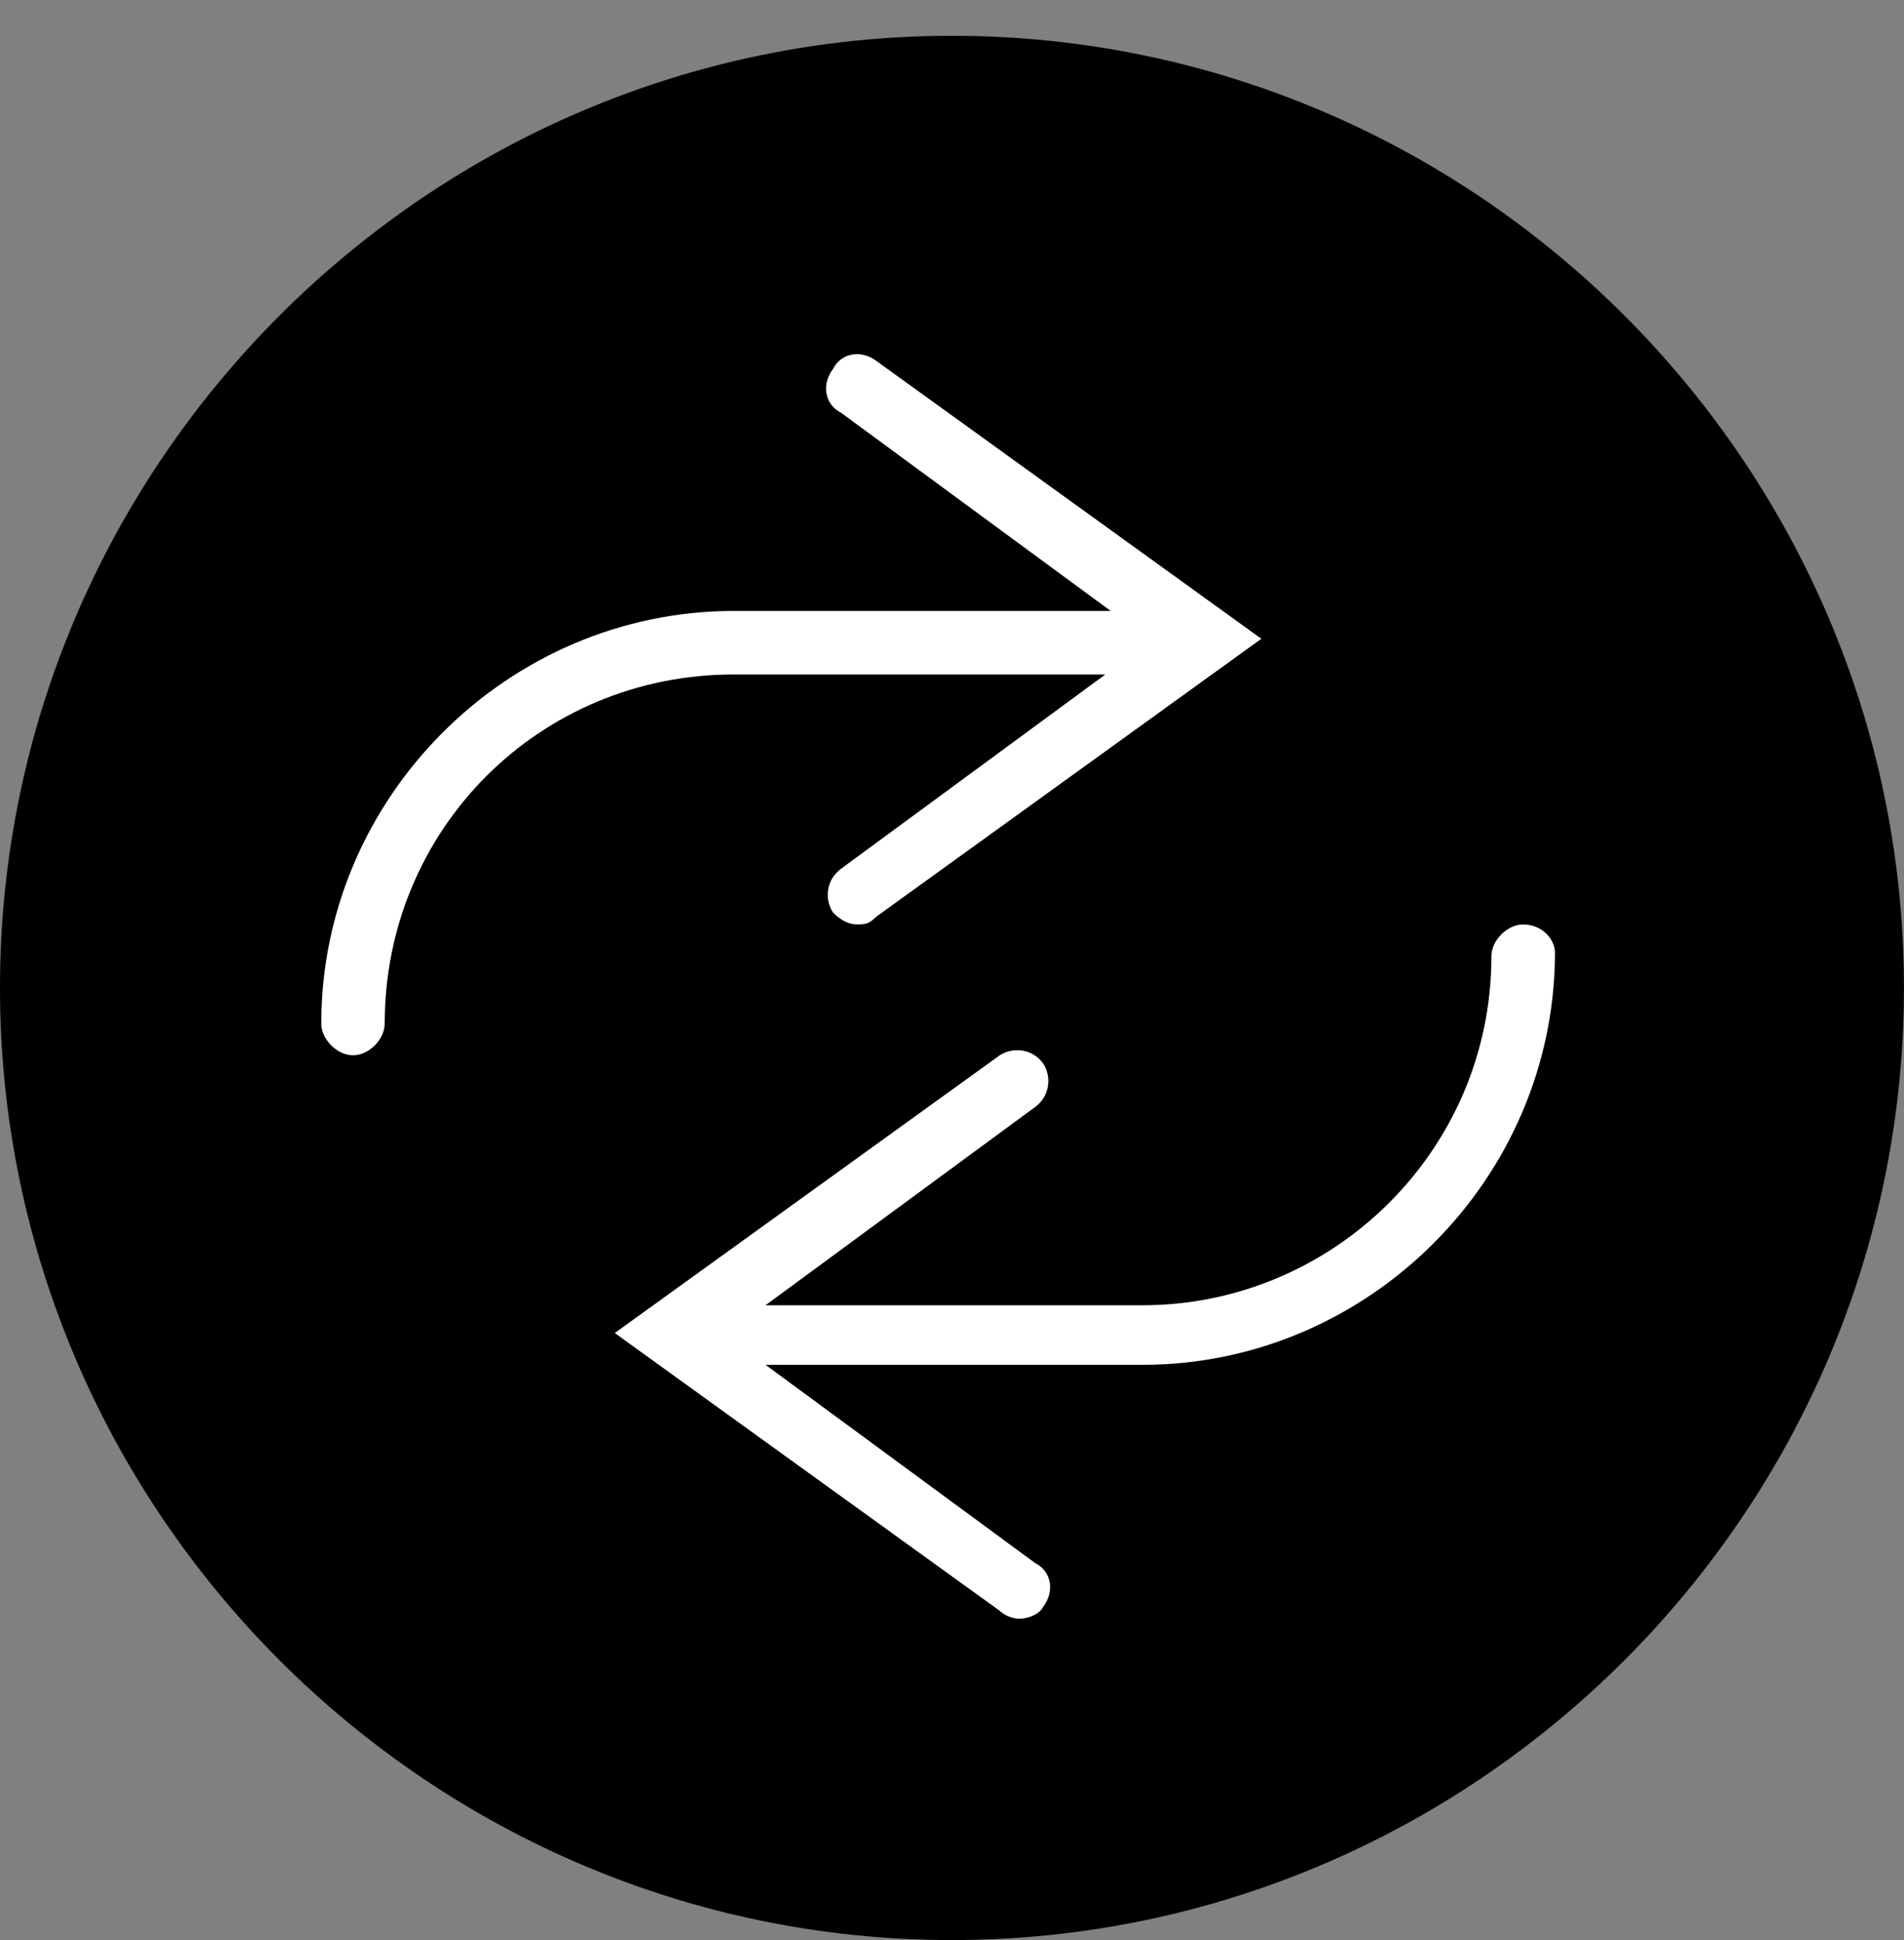
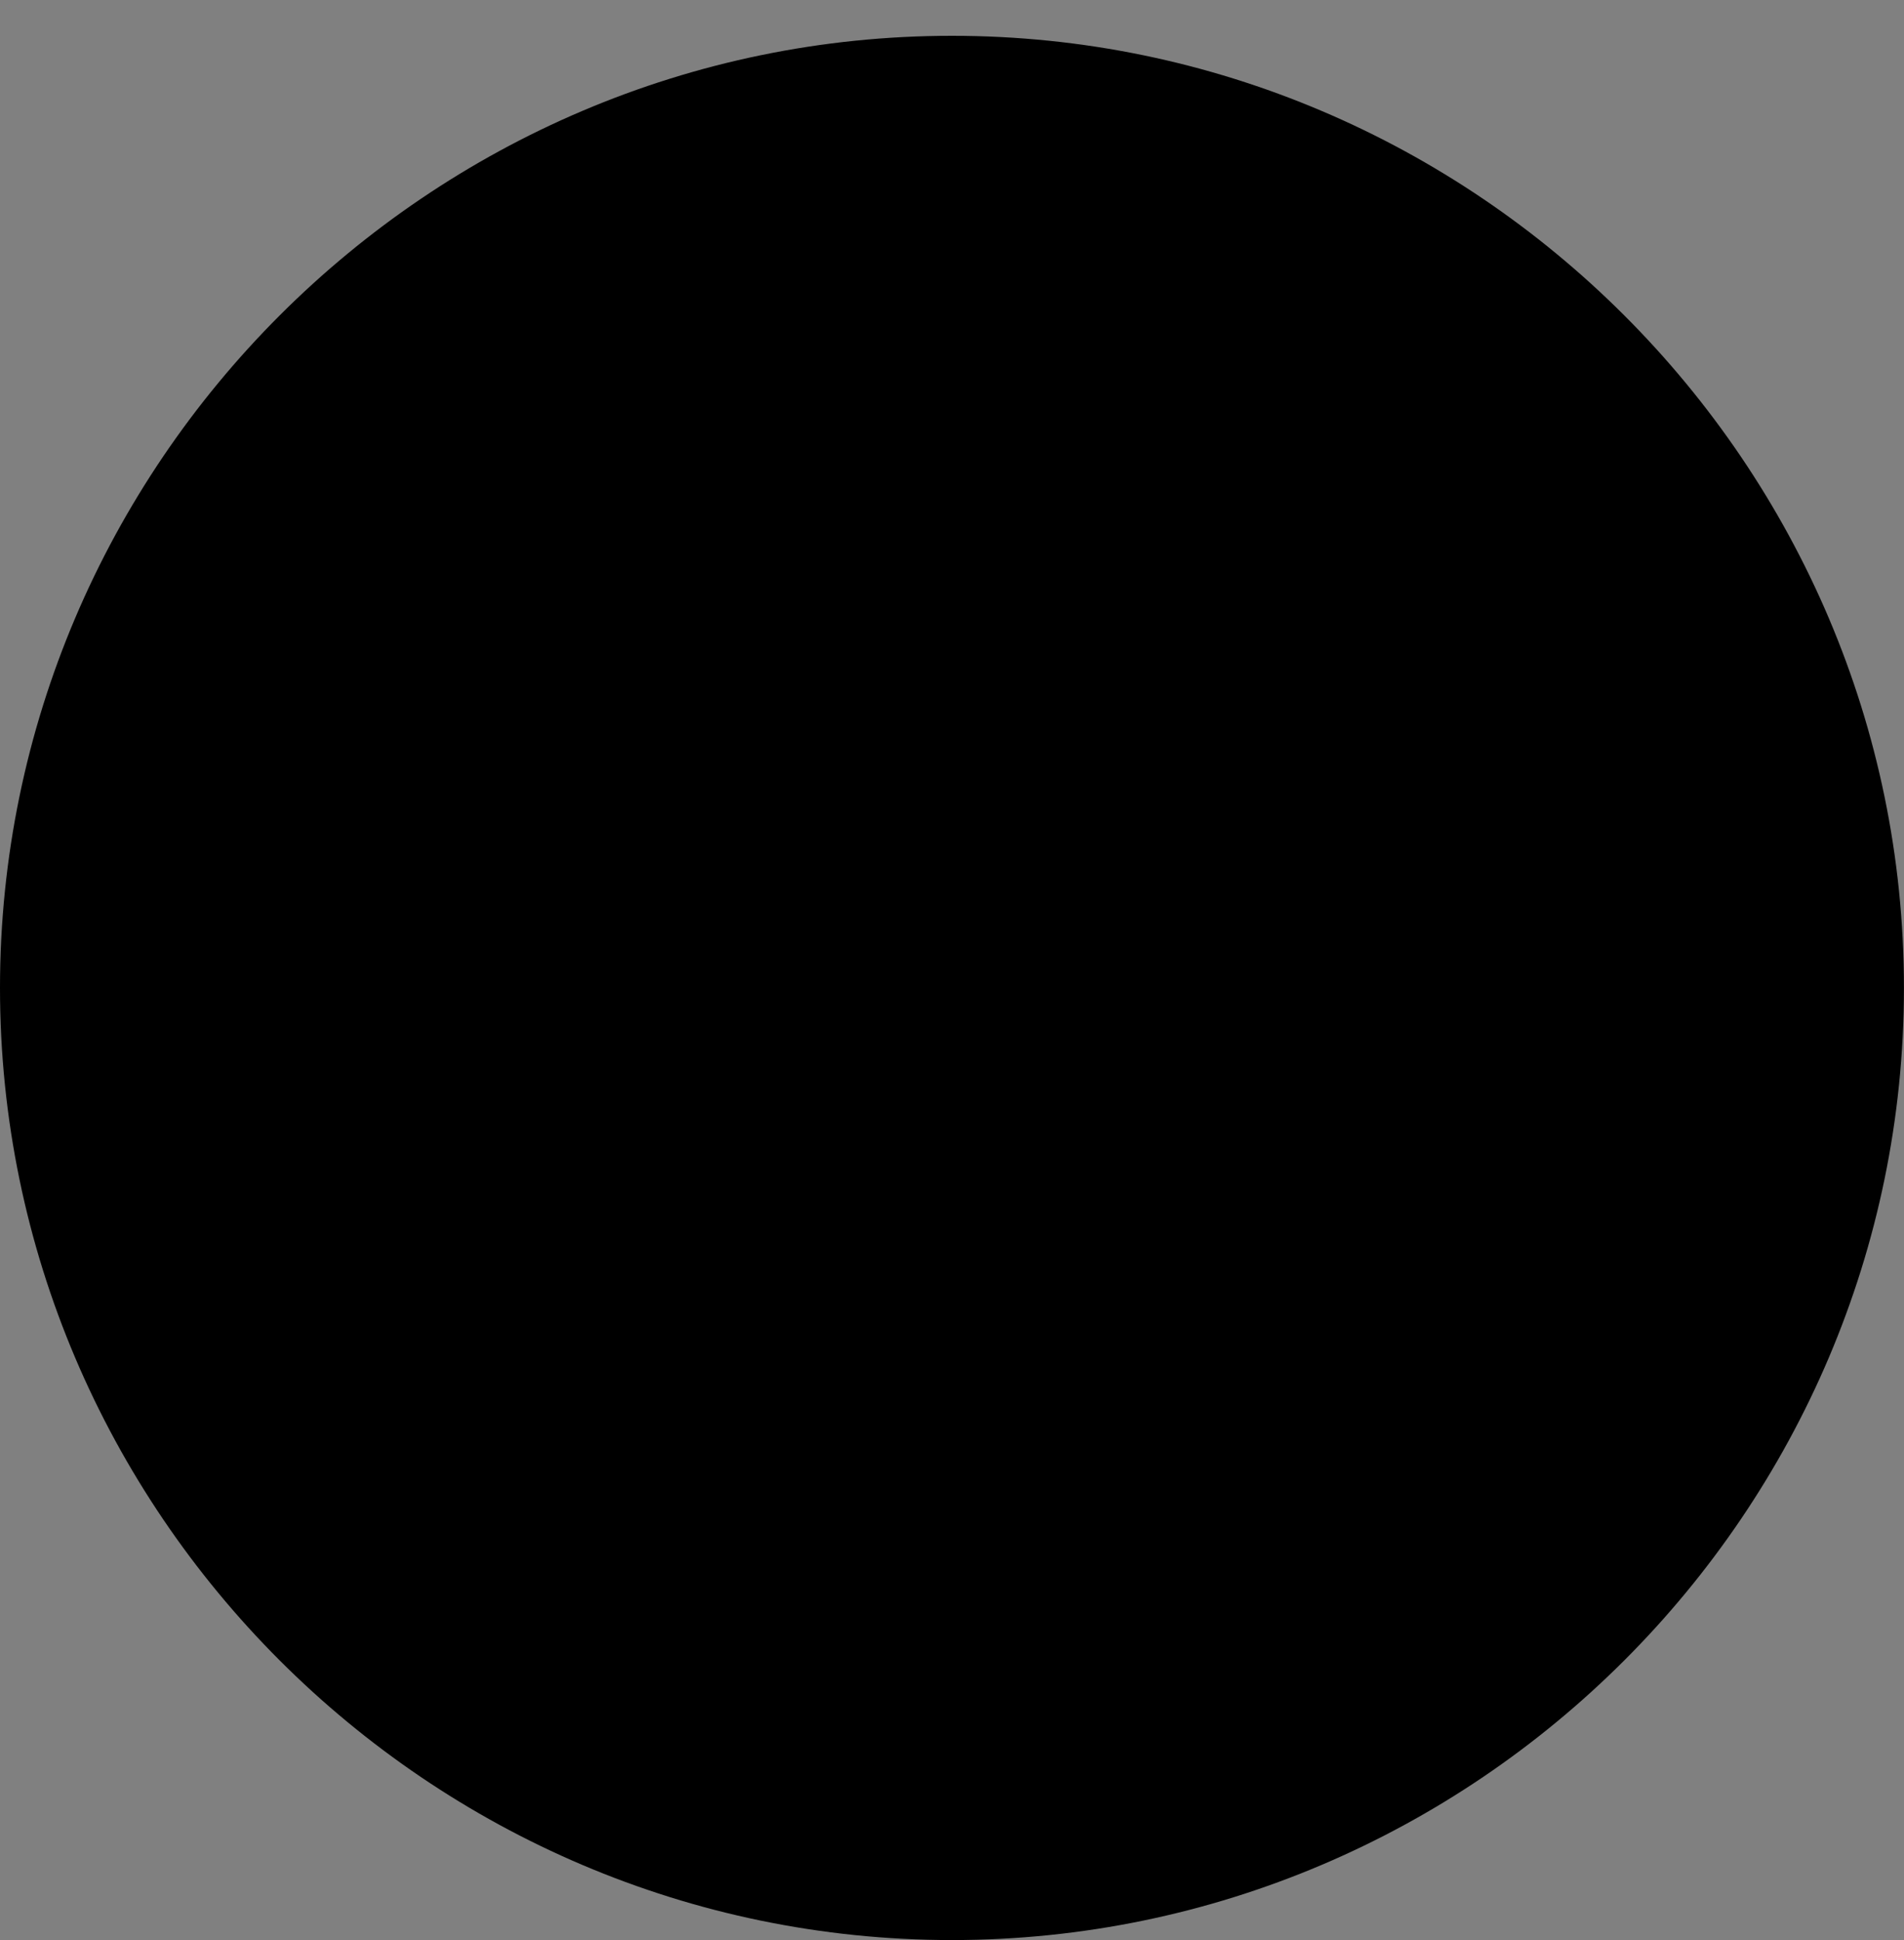
<svg xmlns="http://www.w3.org/2000/svg" version="1.1" id="Ebene_1" x="0px" y="0px" width="33.882px" height="34.52px" viewBox="0 0 33.882 34.52" enable-background="new 0 0 33.882 34.52" xml:space="preserve">
  <rect x="0" y="0" width="33.882" height="34.52" fill="#808080" stroke="none" />
  <g>
-     <path d="M16.94,0.637C7.623,0.637,0,8.26,0,17.578C0,26.896,7.623,34.52,16.94,34.52c9.318,0,16.941-7.623,16.941-16.941   C33.882,8.26,26.259,0.637,16.94,0.637L16.94,0.637z" />
-     <path fill="#FFFFFF" d="M19.765,11.931l-4.801,3.529c-0.282,0.212-0.282,0.565-0.141,0.776c0.141,0.141,0.282,0.212,0.423,0.212   c0.142,0,0.212,0,0.353-0.141l6.847-4.941l-6.847-4.941c-0.282-0.212-0.635-0.141-0.776,0.141   c-0.212,0.282-0.141,0.635,0.141,0.776l4.801,3.529h-6.707c-4.023,0-7.341,3.318-7.341,7.341c0,0.283,0.283,0.565,0.565,0.565   s0.564-0.282,0.564-0.565c0-3.458,2.753-6.211,6.212-6.211h6.707V11.931z" />
-     <path fill="#FFFFFF" d="M27.104,16.449c-0.281,0-0.564,0.282-0.564,0.565c0,3.459-2.823,6.211-6.211,6.211h-6.707l4.8-3.529   c0.282-0.211,0.282-0.564,0.141-0.775c-0.211-0.283-0.564-0.283-0.775-0.142l-6.848,4.94l6.848,4.941   c0.07,0.07,0.211,0.142,0.353,0.142s0.353-0.071,0.423-0.212c0.213-0.282,0.142-0.635-0.141-0.776l-4.8-3.529h6.707   c4.023,0,7.341-3.317,7.341-7.341C27.67,16.731,27.458,16.449,27.104,16.449L27.104,16.449z" />
+     <path d="M16.94,0.637C7.623,0.637,0,8.26,0,17.578C0,26.896,7.623,34.52,16.94,34.52c9.318,0,16.941-7.623,16.941-16.941   C33.882,8.26,26.259,0.637,16.94,0.637L16.94,0.637" />
  </g>
</svg>